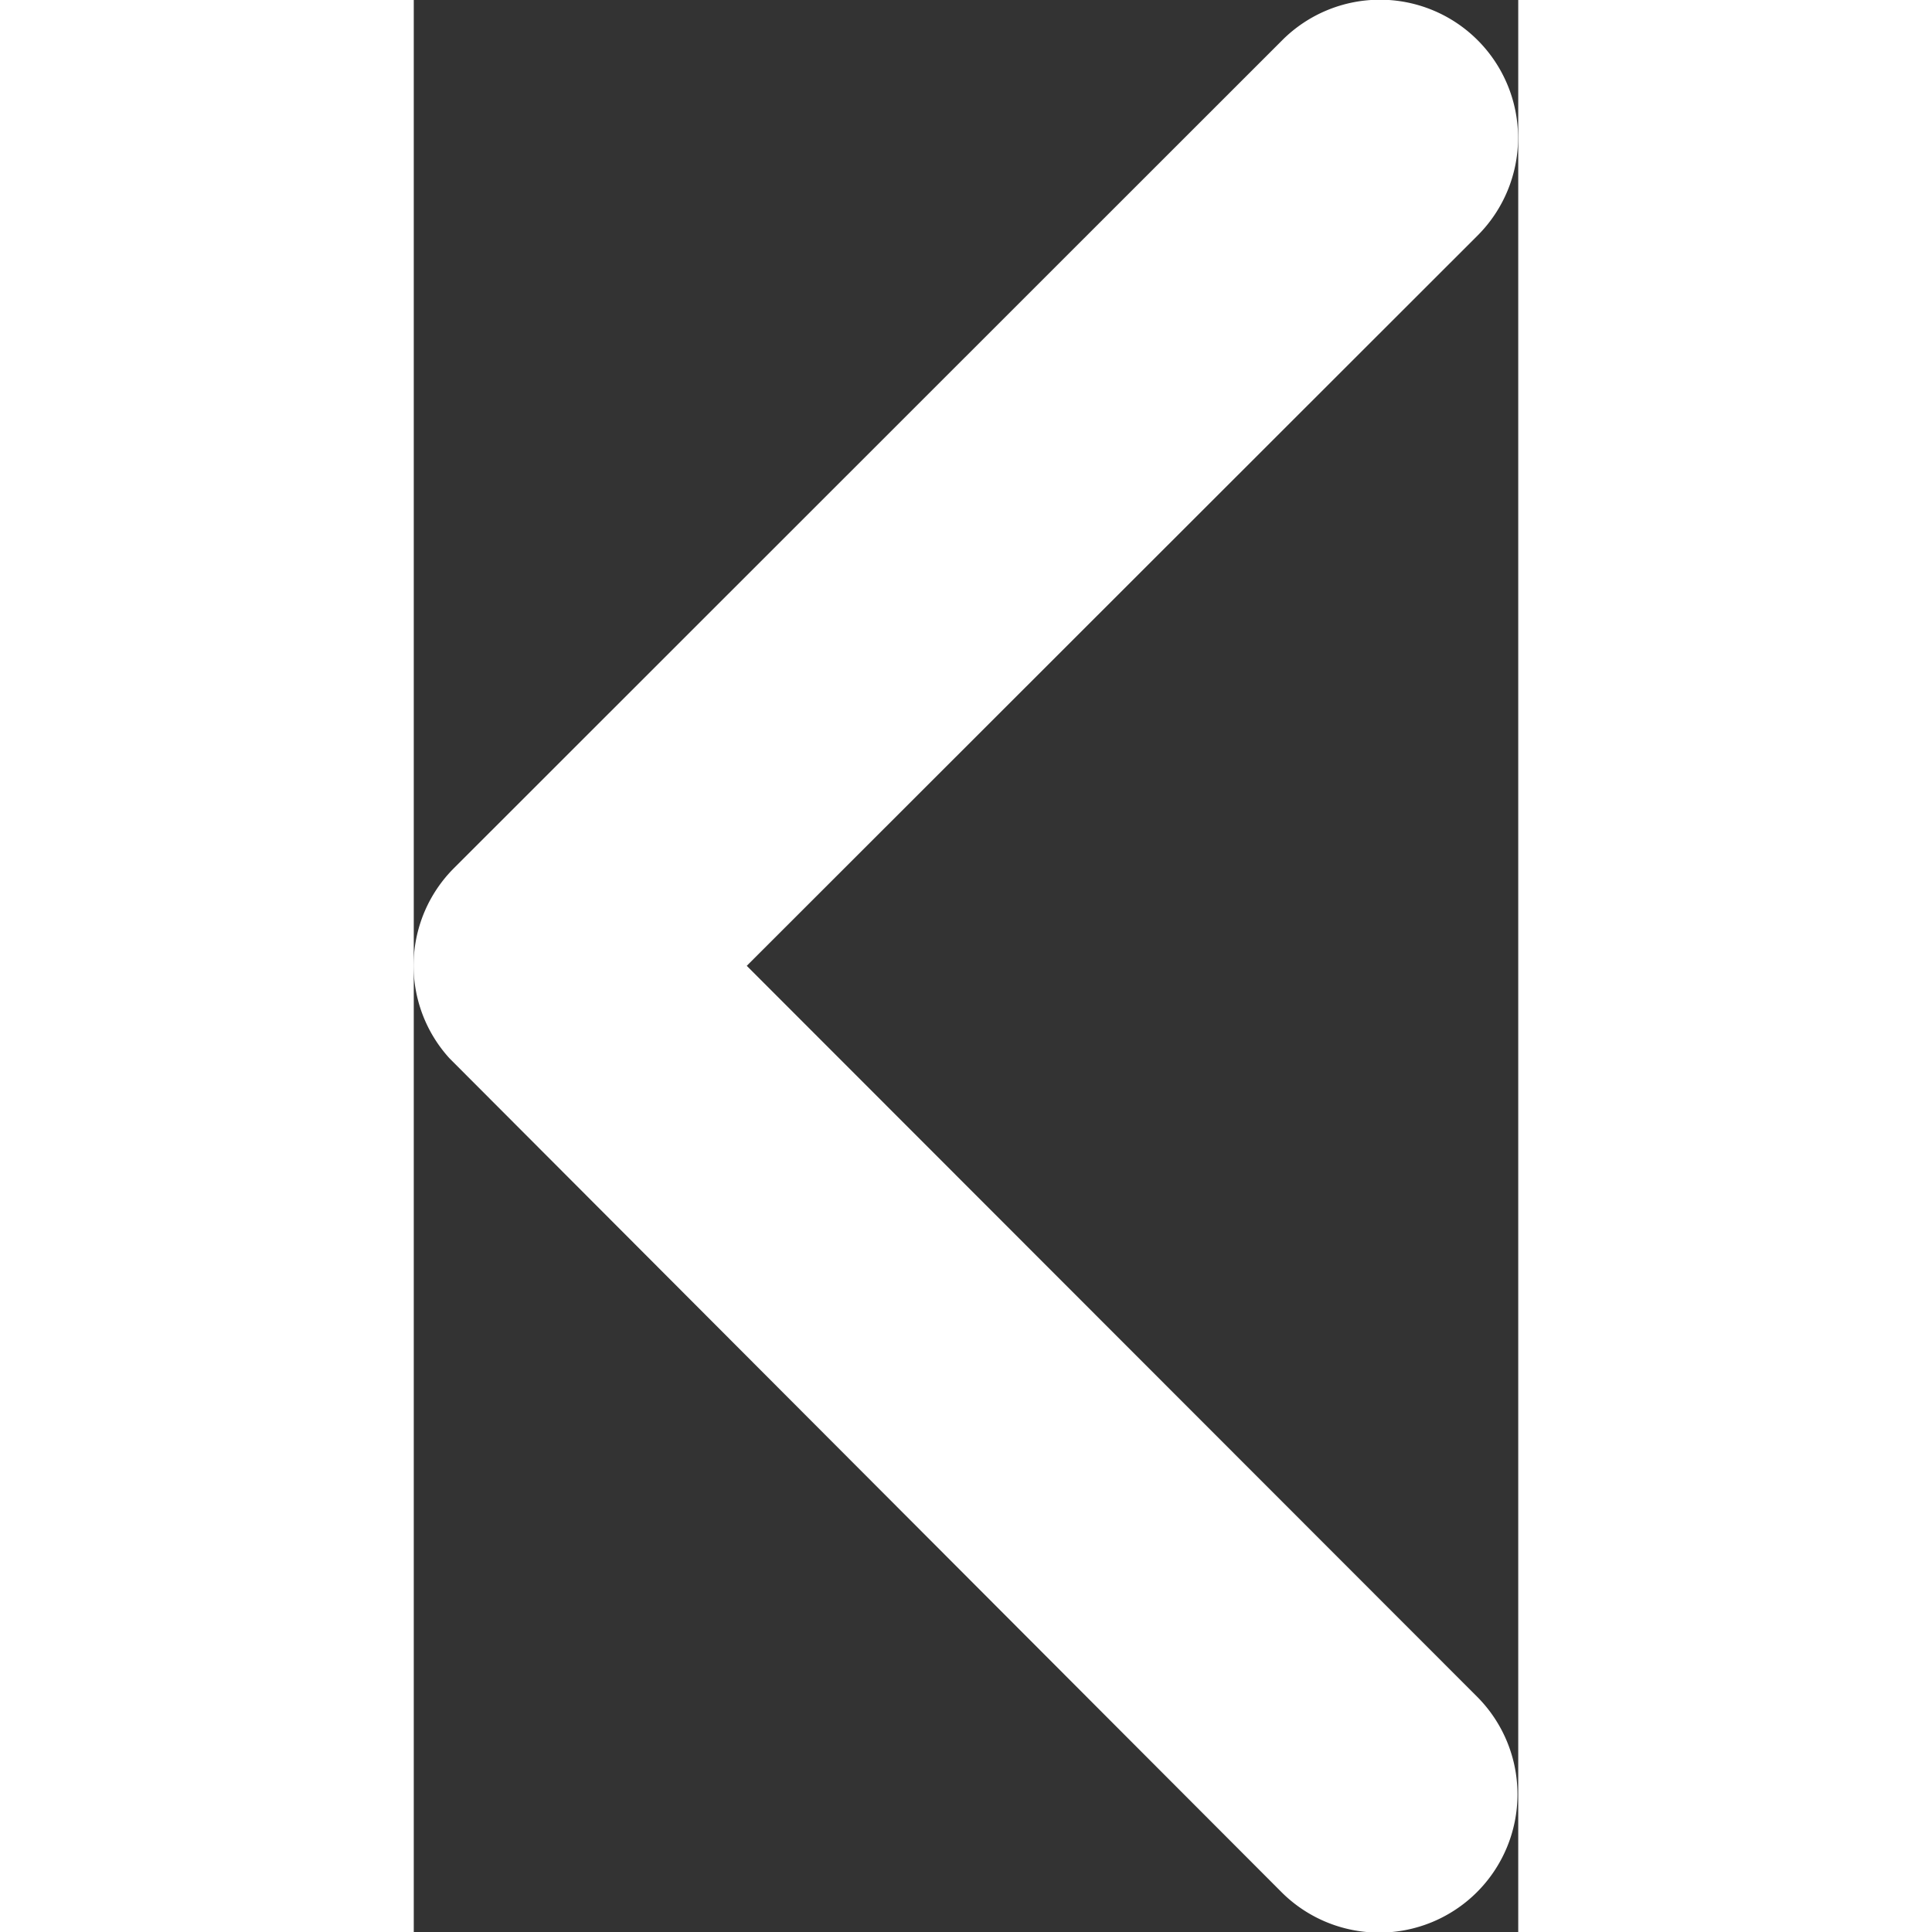
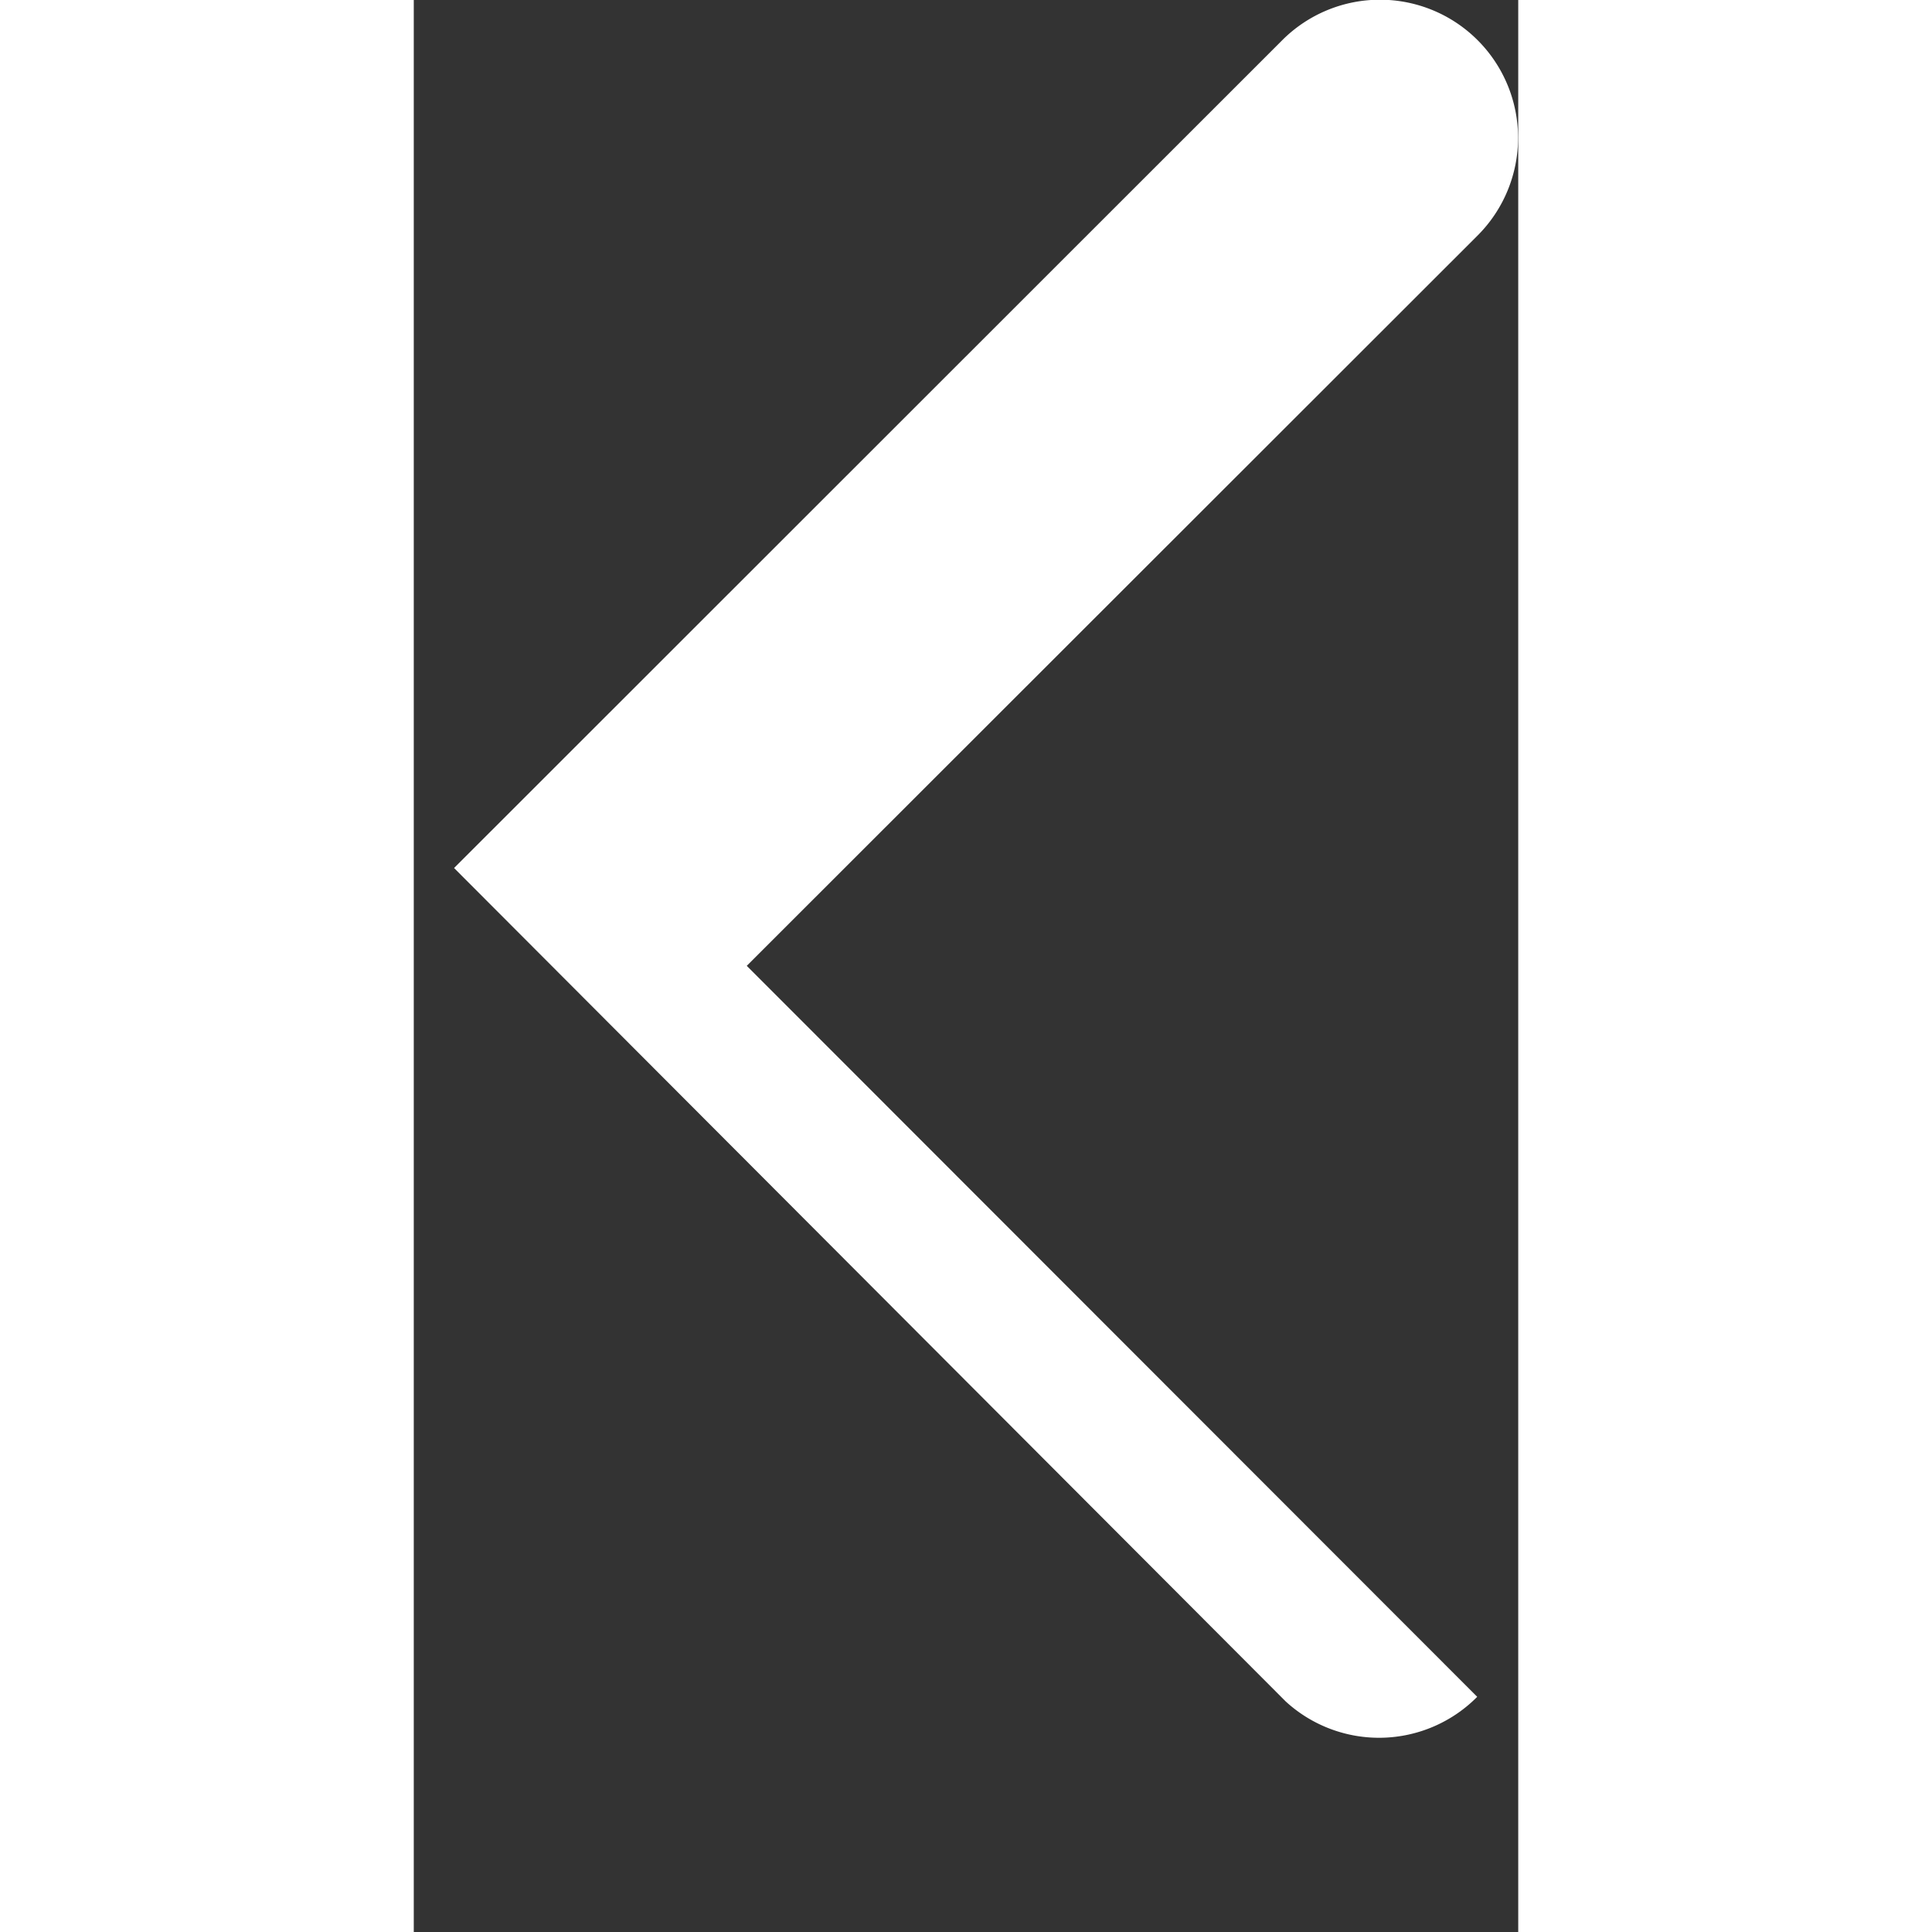
<svg xmlns="http://www.w3.org/2000/svg" width="20" height="20" viewBox="0 0  6.166 10.786">
  <rect x="0" y="0" width="6.166" height="10.786" fill="#333333" stroke="none" />
-   <path id="Icon_ionic-ios-arrow-back" data-name="Icon ionic-ios-arrow-back" d="M1.859,5.392,5.94,1.314A.771.771,0,0,0,4.848.225L.225,4.846A.769.769,0,0,0,.2,5.909l4.643,4.653A.771.771,0,0,0,5.937,9.473Z" fill="#fff" />
+   <path id="Icon_ionic-ios-arrow-back" data-name="Icon ionic-ios-arrow-back" d="M1.859,5.392,5.94,1.314A.771.771,0,0,0,4.848.225L.225,4.846l4.643,4.653A.771.771,0,0,0,5.937,9.473Z" fill="#fff" />
</svg>